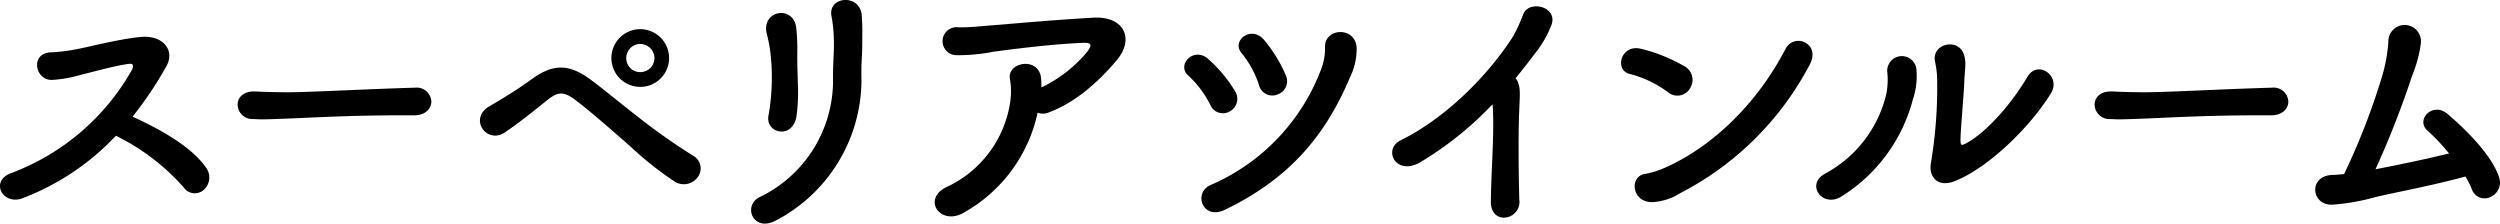
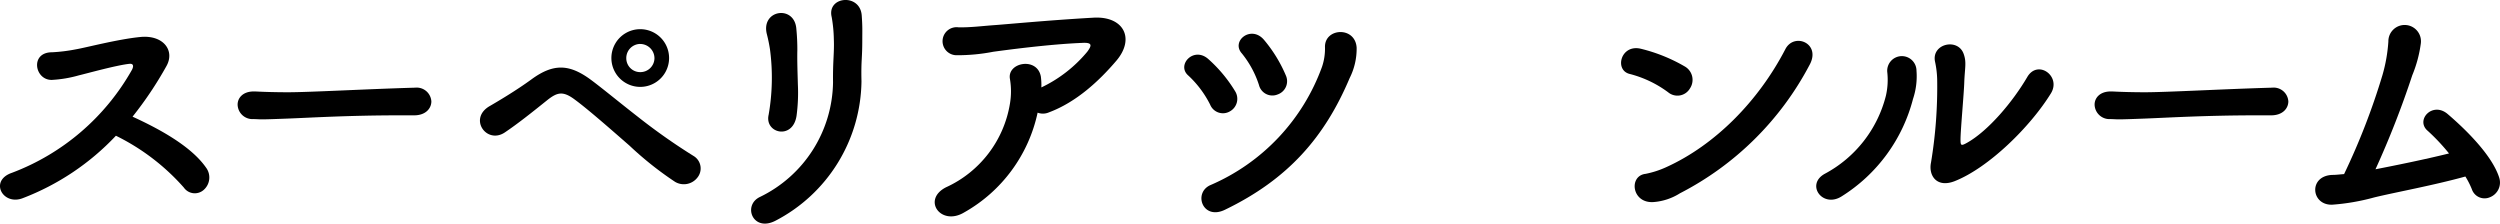
<svg xmlns="http://www.w3.org/2000/svg" width="372.599" height="33.326" viewBox="0 0 372.599 33.326">
  <g id="Сгруппировать_261" data-name="Сгруппировать 261" transform="translate(-7563.979 -7331.346)">
    <g id="Сгруппировать_260" data-name="Сгруппировать 260">
      <path id="Контур_2079" data-name="Контур 2079" d="M7567.337,7360.893c-2.96,1.12-5-2.64-1.559-3.8a34.521,34.521,0,0,0,17.877-15.358c.32-.639.12-.919-.361-.879-1.959.2-6.518,1.48-7.558,1.719a18.078,18.078,0,0,1-4.039.681c-2.56.04-3.28-4.119.04-4.119a24.7,24.7,0,0,0,3.559-.441c1.44-.24,6.279-1.519,9.638-1.84,3.4-.319,5.159,2.04,3.84,4.36a54.789,54.789,0,0,1-5.039,7.518c3.759,1.72,8.679,4.32,10.958,7.6a2.46,2.46,0,0,1-.36,3.319,1.992,1.992,0,0,1-2.959-.359,32.785,32.785,0,0,0-10.119-7.719A37.393,37.393,0,0,1,7567.337,7360.893Z" />
      <path id="Контур_2080" data-name="Контур 2080" d="M7625.669,7348.535h-2.08c-7.638,0-13.477.36-16.636.48-2.08.08-3.161.12-3.96.12-.48,0-.84-.04-1.28-.04a2.213,2.213,0,0,1-2.32-2.16c0-1,.8-1.959,2.4-1.959h.24c1.48.08,3.24.12,4.84.12,3.279,0,11.837-.481,18.877-.681h.079a2.191,2.191,0,0,1,2.44,2.04c0,1.04-.84,2.08-2.56,2.08Z" />
      <path id="Контур_2081" data-name="Контур 2081" d="M7664.6,7358.453a50.622,50.622,0,0,1-6.8-5.4c-2.84-2.48-6.119-5.36-8.119-6.839-1.759-1.319-2.6-1.159-4.119.04-2.439,1.96-4.4,3.519-6.358,4.84-2.72,1.8-5.48-2.12-2.2-3.96.96-.56,3.84-2.239,6.24-4,3.2-2.32,5.519-2.24,8.6-.04,1.6,1.16,4.4,3.479,7.279,5.718a91.42,91.42,0,0,0,8.319,5.839,2.163,2.163,0,0,1,.48,3.16A2.561,2.561,0,0,1,7664.6,7358.453Zm-5.2-14.158a4.3,4.3,0,0,1,0-8.6,4.3,4.3,0,1,1,0,8.6Zm0-6.4a2.1,2.1,0,0,0-2.08,2.121,2.066,2.066,0,0,0,2.08,2.079,2.1,2.1,0,0,0,2.12-2.079A2.134,2.134,0,0,0,7659.4,7337.9Z" />
      <path id="Контур_2082" data-name="Контур 2082" d="M7677.256,7360.692a19.271,19.271,0,0,0,10.878-17.077c-.04-3.2.2-4.439.12-6.4a20.813,20.813,0,0,0-.32-3.32c-.76-3.12,4.279-3.6,4.48-.2.12,1.68.08,2.28.08,3.52,0,1.439-.04,2.159-.08,2.919s-.081,1.639-.04,3.319a23.745,23.745,0,0,1-12.838,20.8C7676.176,7365.972,7674.617,7361.933,7677.256,7360.692Zm1.28-12.237a32.1,32.1,0,0,0,.2-9.759,23.51,23.51,0,0,0-.48-2.319c-.839-3.56,4.039-4.319,4.4-.84a32.194,32.194,0,0,1,.159,3.319c-.039,1.56.04,3.56.08,5.12a25.948,25.948,0,0,1-.2,4.638C7682.135,7352.254,7677.9,7351.214,7678.536,7348.455Z" />
      <path id="Контур_2083" data-name="Контур 2083" d="M7707.666,7363.013c-3.48,2.079-6.32-1.92-2.68-3.76a16.639,16.639,0,0,0,9.518-12.478,11.026,11.026,0,0,0,0-3.639c-.48-2.48,4.039-3.36,4.6-.4a9.715,9.715,0,0,1,.08,1.64,20.1,20.1,0,0,0,6.839-5.318c.681-.92.8-1.4-.72-1.321-5.039.2-11.477,1.08-13.277,1.321a27.777,27.777,0,0,1-5.48.519,2.089,2.089,0,1,1,.281-4.159c1.719.04,3.6-.2,5.279-.32,1.76-.12,8.438-.76,14.877-1.119,4.479-.241,6.2,3.119,3.359,6.438-2.559,3-5.959,6.159-10.038,7.679a2.227,2.227,0,0,1-1.679.04A22.46,22.46,0,0,1,7707.666,7363.013Z" />
      <path id="Контур_2084" data-name="Контур 2084" d="M7744.336,7346.935a15.275,15.275,0,0,0-3.239-4.32c-1.84-1.559.8-4.438,3-2.439a20.909,20.909,0,0,1,3.959,4.76,2.132,2.132,0,0,1-.76,3A2.055,2.055,0,0,1,7744.336,7346.935Zm.04,12a30.489,30.489,0,0,0,16.638-17.637,8.391,8.391,0,0,0,.44-2.92c-.08-2.879,4.519-3.159,4.719.08a9.742,9.742,0,0,1-1.04,4.52c-3.719,8.8-9.158,15.077-18.6,19.636C7743.217,7364.212,7741.777,7360.093,7744.376,7358.933Zm7.24-14.917a14.579,14.579,0,0,0-2.56-4.72c-1.639-1.84,1.4-4.279,3.319-2a20.786,20.786,0,0,1,3.24,5.278,2.084,2.084,0,0,1-1.2,2.84A2.056,2.056,0,0,1,7751.616,7344.016Z" />
-       <path id="Контур_2085" data-name="Контур 2085" d="M7775.777,7355.453c-3.72,2.28-5.8-1.839-3.04-3.2,6.439-3.159,12.838-9.358,16.8-15.558a25.414,25.414,0,0,0,1.439-3.159c.84-2.359,5.52-1.16,4.119,1.8a15.493,15.493,0,0,1-1.959,3.479c-1.12,1.48-2.2,2.88-3.28,4.2a1.5,1.5,0,0,1,.36.6c.321.88.321,1.24.2,3.96-.161,3.119-.121,9.2,0,13.518a2.337,2.337,0,0,1-2.121,2.679c-1.04.121-2.159-.64-2.119-2.4.04-4.279.48-9.558.32-13.357a9.825,9.825,0,0,0-.08-1.12A50.4,50.4,0,0,1,7775.777,7355.453Z" />
      <path id="Контур_2086" data-name="Контур 2086" d="M7812.6,7345.1a16.485,16.485,0,0,0-5.679-2.72c-2.4-.521-1.4-4.52,1.64-3.76a24.6,24.6,0,0,1,6.6,2.68,2.3,2.3,0,0,1,.679,3.239A2.157,2.157,0,0,1,7812.6,7345.1Zm1.72,15.077a8.567,8.567,0,0,1-3.839,1.279c-3.319.28-3.8-3.919-1.24-4.2a13.809,13.809,0,0,0,3.08-1c7.238-3.279,13.718-9.8,17.757-17.6,1.319-2.519,5.358-.84,3.6,2.36A45.127,45.127,0,0,1,7814.32,7360.173Z" />
      <path id="Контур_2087" data-name="Контур 2087" d="M7835.934,7357.253a18.231,18.231,0,0,0,9.119-11.638,10.54,10.54,0,0,0,.2-3.559,2.183,2.183,0,1,1,4.36-.16,10.654,10.654,0,0,1-.52,4.2,24.31,24.31,0,0,1-10.638,14.517C7835.615,7362.412,7833.055,7358.853,7835.934,7357.253Zm19.4,1.08c-2.719,1.08-3.959-.84-3.559-2.76a68.806,68.806,0,0,0,.92-12.4,14.044,14.044,0,0,0-.32-2.64c-.56-2.68,3.439-3.6,4.279-1.12.439,1.24.16,2.04.08,4.159-.04,1.6-.561,7.2-.561,8.559,0,.92.08,1,1,.48,3.121-1.76,6.759-6.039,8.959-9.8,1.56-2.639,5.079-.12,3.52,2.44C7866.569,7350.255,7860.371,7356.333,7855.331,7358.333Z" />
      <path id="Контур_2088" data-name="Контур 2088" d="M7902.433,7348.535h-2.08c-7.639,0-13.478.36-16.637.48-2.08.08-3.16.12-3.96.12-.479,0-.839-.04-1.279-.04a2.213,2.213,0,0,1-2.32-2.16c0-1,.8-1.959,2.4-1.959h.239c1.481.08,3.241.12,4.84.12,3.28,0,11.838-.481,18.877-.681h.079a2.192,2.192,0,0,1,2.441,2.04c0,1.04-.84,2.08-2.56,2.08Z" />
      <path id="Контур_2089" data-name="Контур 2089" d="M7917.821,7360.772a32.353,32.353,0,0,1-6.239,1.081c-3.2.12-3.6-4.36.08-4.44.519,0,1.08-.08,1.679-.12a101.858,101.858,0,0,0,5.719-14.757,23.391,23.391,0,0,0,.88-5,2.43,2.43,0,1,1,4.839.28,18.978,18.978,0,0,1-1.279,4.759,137.274,137.274,0,0,1-5.48,14c2.88-.559,7.239-1.439,10.959-2.359a29.744,29.744,0,0,0-3.16-3.36c-1.92-1.6.72-4.479,3-2.479,1.959,1.68,6.478,5.8,7.639,9.438a2.354,2.354,0,0,1-1.361,2.919,2,2,0,0,1-2.719-1.2,11.946,11.946,0,0,0-.96-1.88C7926.659,7358.973,7920.94,7360.013,7917.821,7360.772Z" />
    </g>
  </g>
</svg>